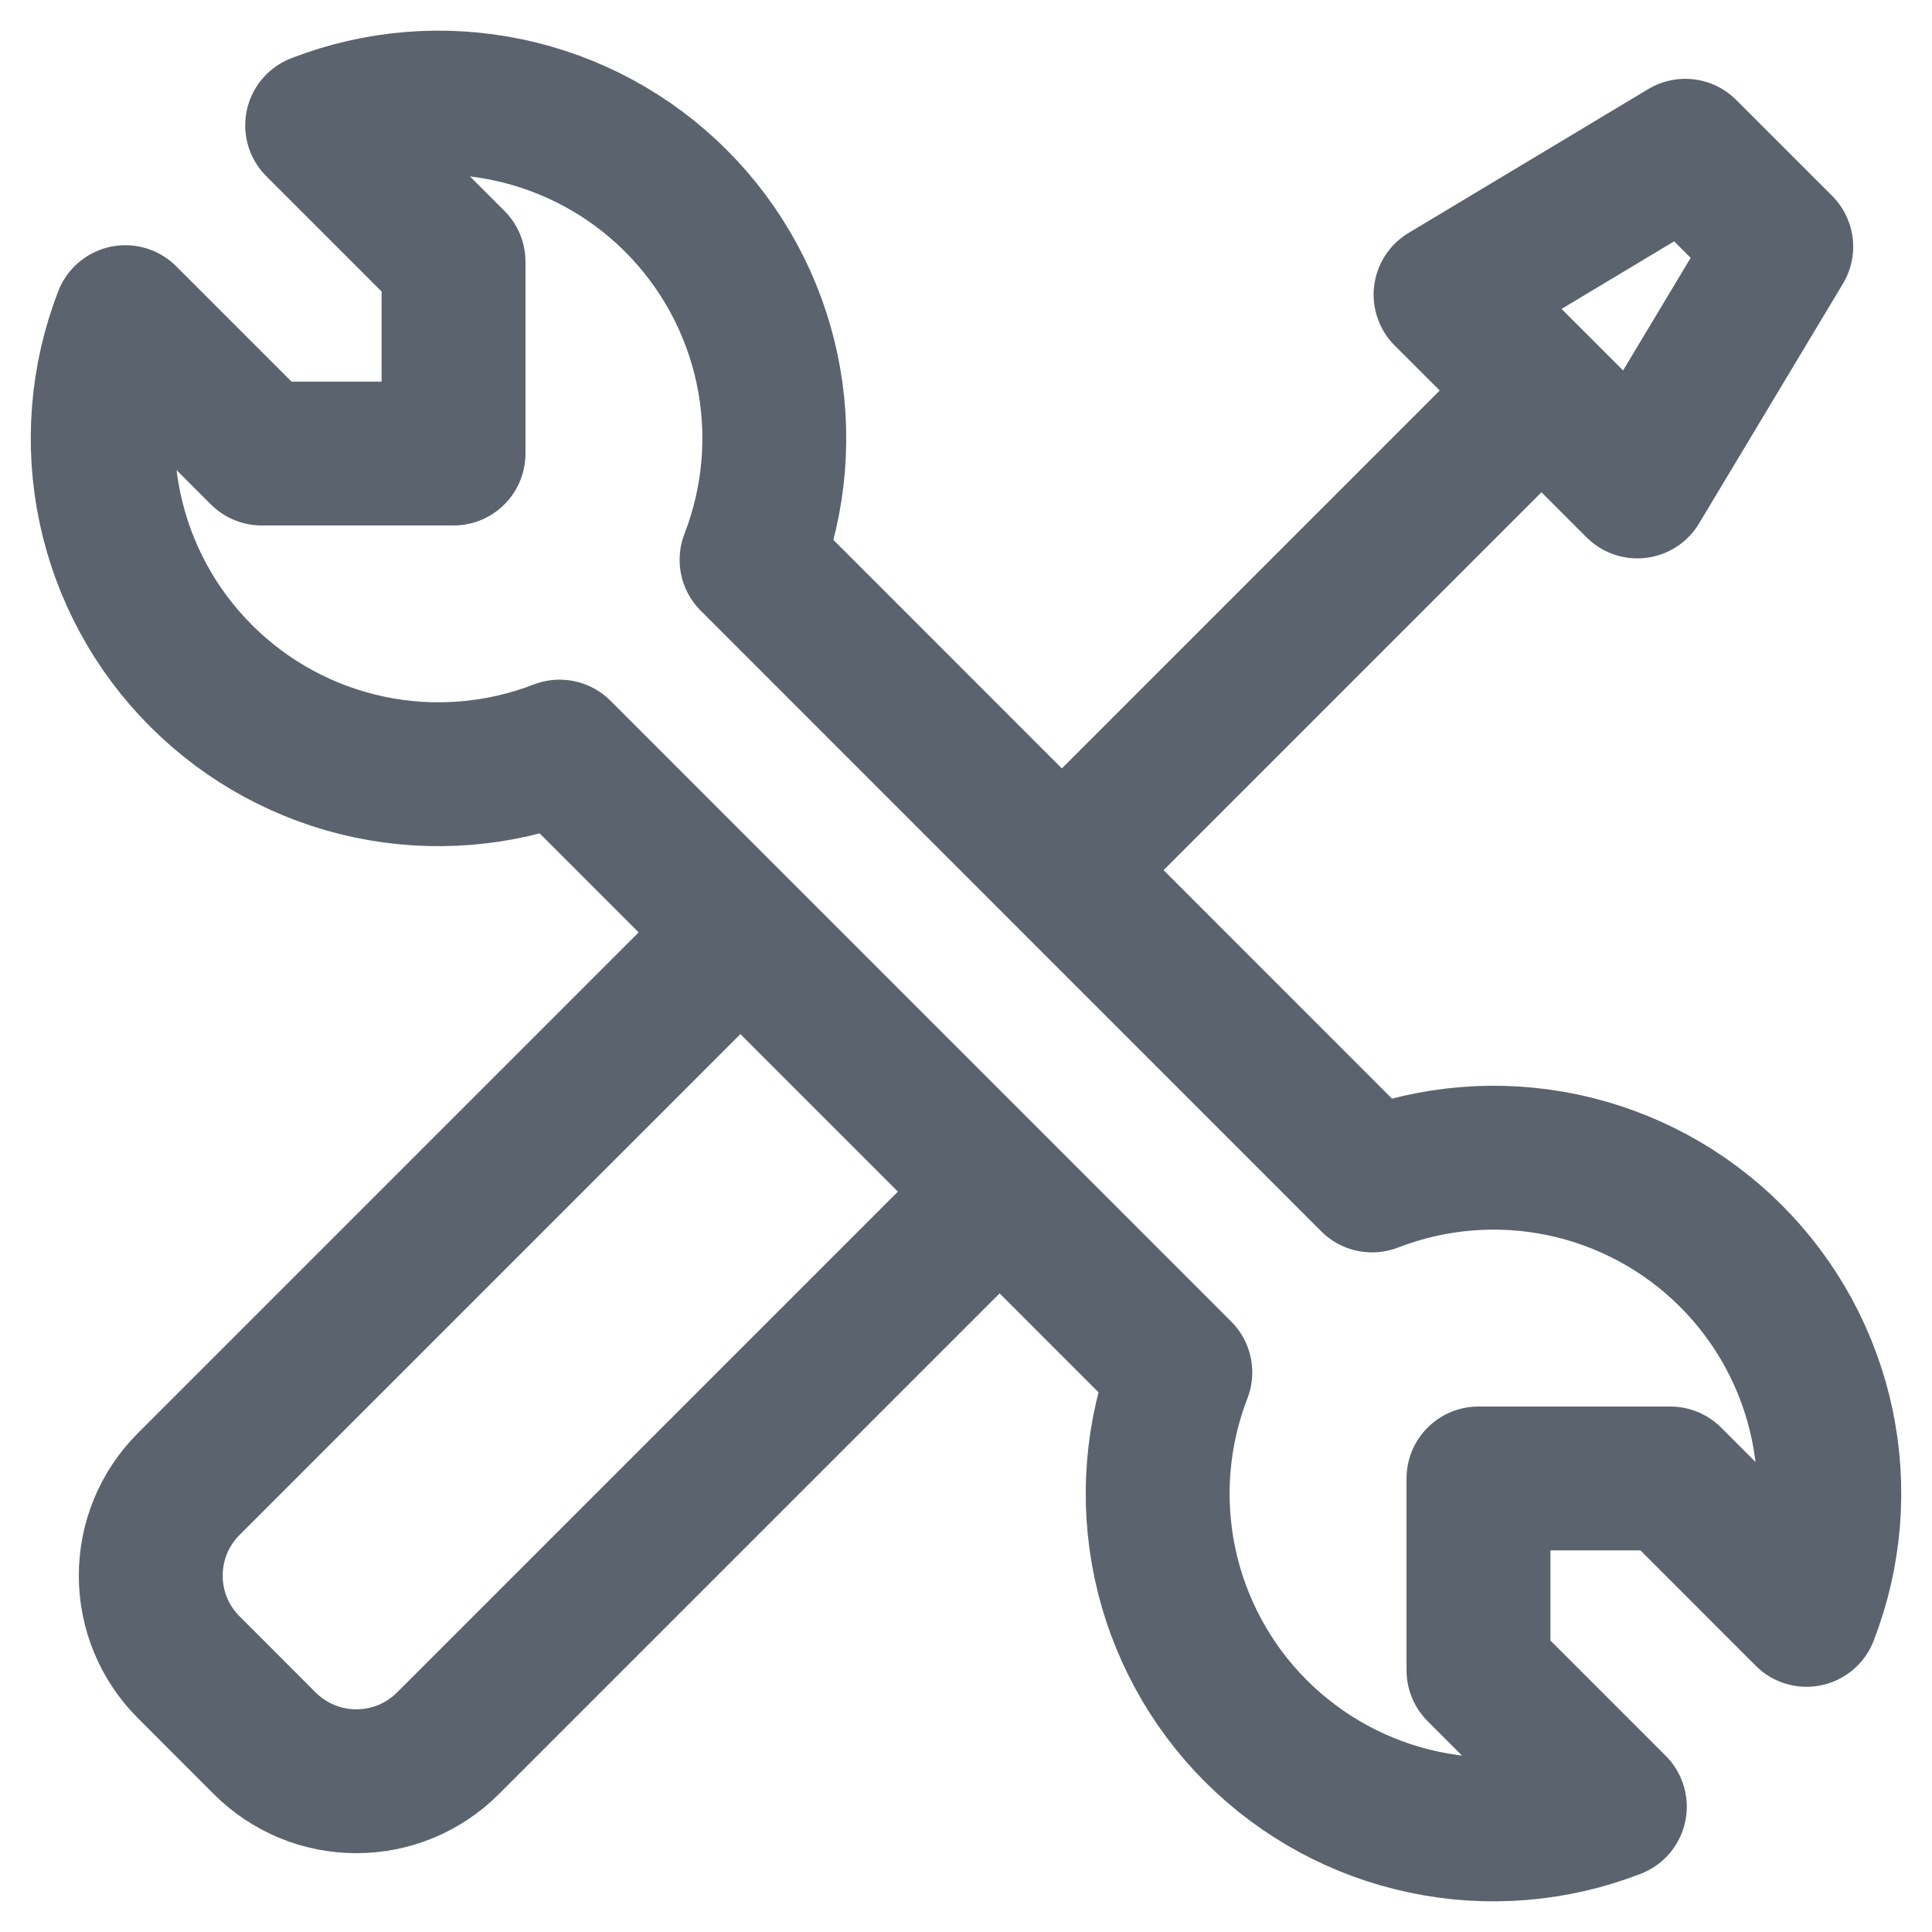
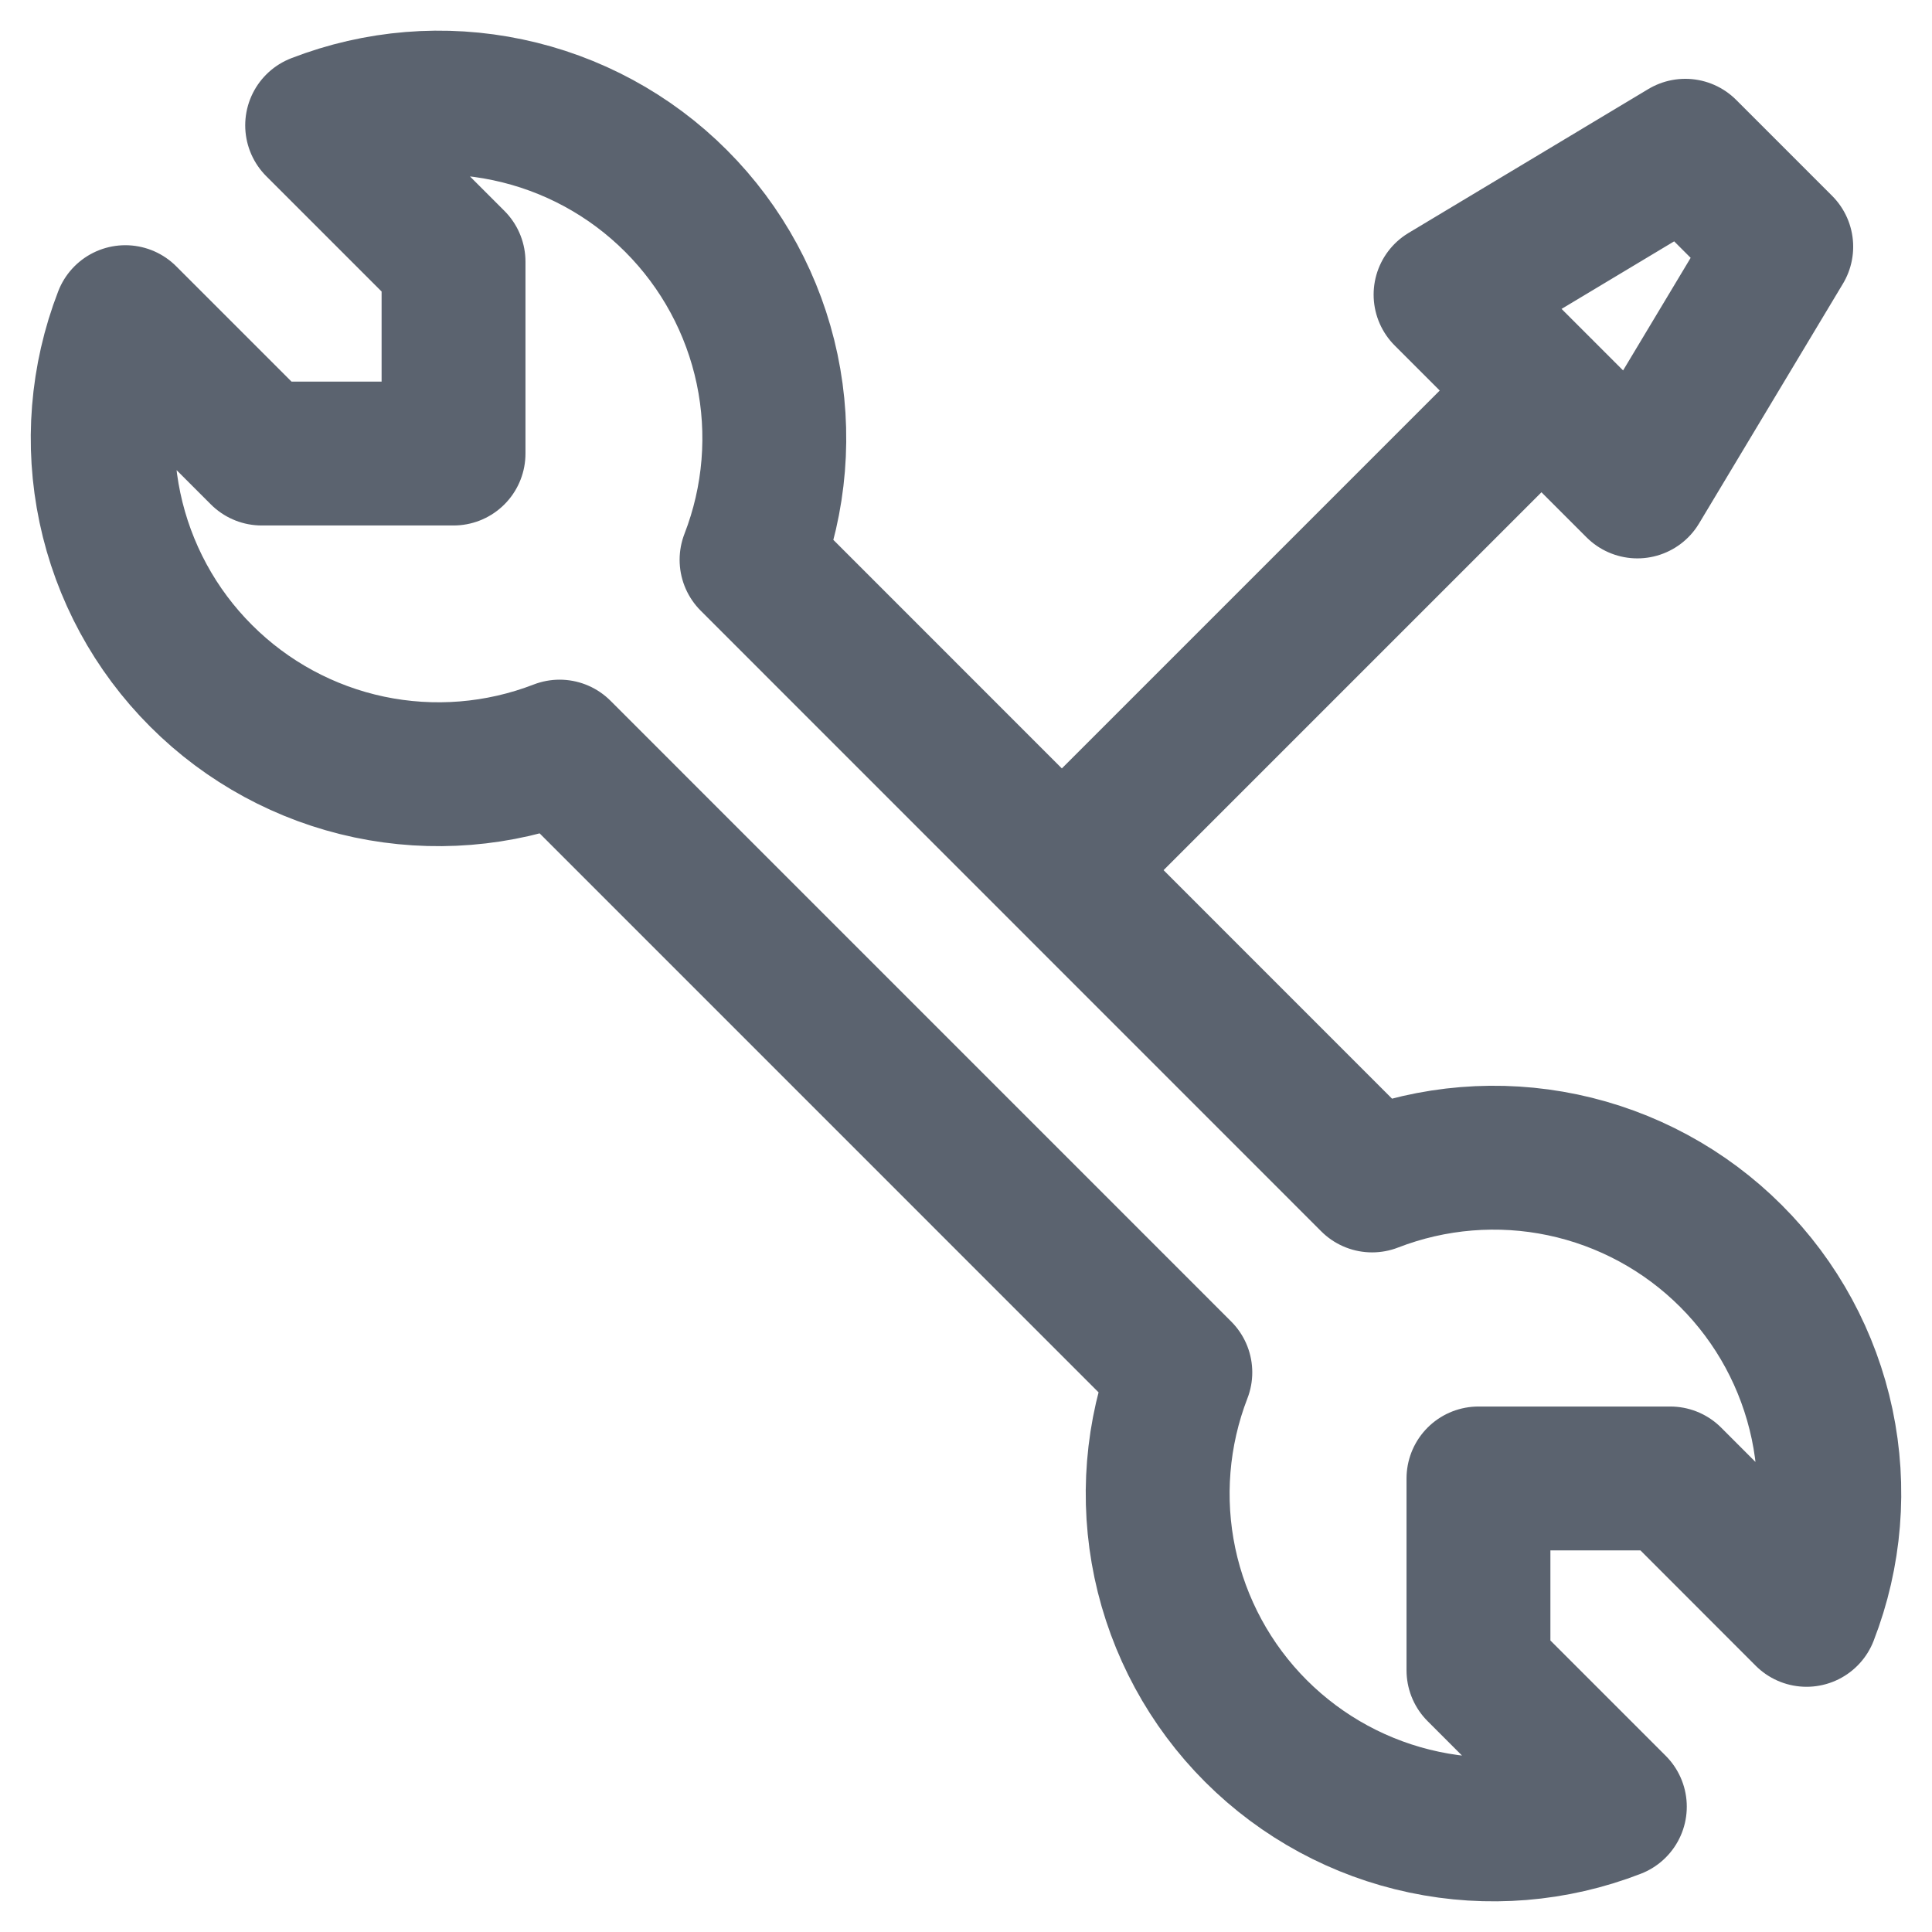
<svg xmlns="http://www.w3.org/2000/svg" width="32" height="32" viewBox="0 0 32 32" fill="none">
  <path d="M17.589 14.411L25.532 6.468M27.12 8.057L23.943 4.88L27.914 2.497L29.503 4.086L27.12 8.057ZM3.331 11.194C2.568 10.432 2.044 9.465 1.821 8.41C1.598 7.355 1.687 6.258 2.076 5.253L4.335 7.512H7.512V4.335L5.253 2.076C6.259 1.686 7.356 1.596 8.411 1.819C9.467 2.041 10.435 2.565 11.197 3.328C11.96 4.091 12.484 5.059 12.706 6.114C12.928 7.17 12.838 8.267 12.448 9.272L22.726 19.552C23.732 19.162 24.829 19.072 25.884 19.294C26.939 19.516 27.907 20.04 28.67 20.803C29.433 21.565 29.957 22.533 30.18 23.589C30.402 24.644 30.313 25.741 29.922 26.747L27.665 24.488H24.488V27.665L26.747 29.924C25.742 30.314 24.645 30.404 23.59 30.181C22.534 29.959 21.567 29.435 20.804 28.673C20.041 27.911 19.517 26.943 19.294 25.888C19.072 24.833 19.161 23.736 19.55 22.731L9.269 12.449C8.264 12.838 7.168 12.926 6.114 12.704C5.06 12.481 4.093 11.957 3.331 11.194Z" stroke="#5B636F" stroke-width="2.383" stroke-linecap="round" stroke-linejoin="round" />
-   <path d="M16.323 19.971L7.42 28.874C7.221 29.073 6.984 29.232 6.724 29.34C6.463 29.448 6.184 29.503 5.902 29.503C5.62 29.503 5.341 29.448 5.081 29.34C4.82 29.232 4.584 29.073 4.384 28.874L3.126 27.615C2.927 27.416 2.768 27.18 2.66 26.919C2.552 26.659 2.497 26.38 2.497 26.098C2.497 25.816 2.552 25.536 2.66 25.276C2.768 25.015 2.927 24.779 3.126 24.58L12.029 15.677" stroke="#5B636F" stroke-width="2.383" stroke-linecap="round" stroke-linejoin="round" />
</svg>